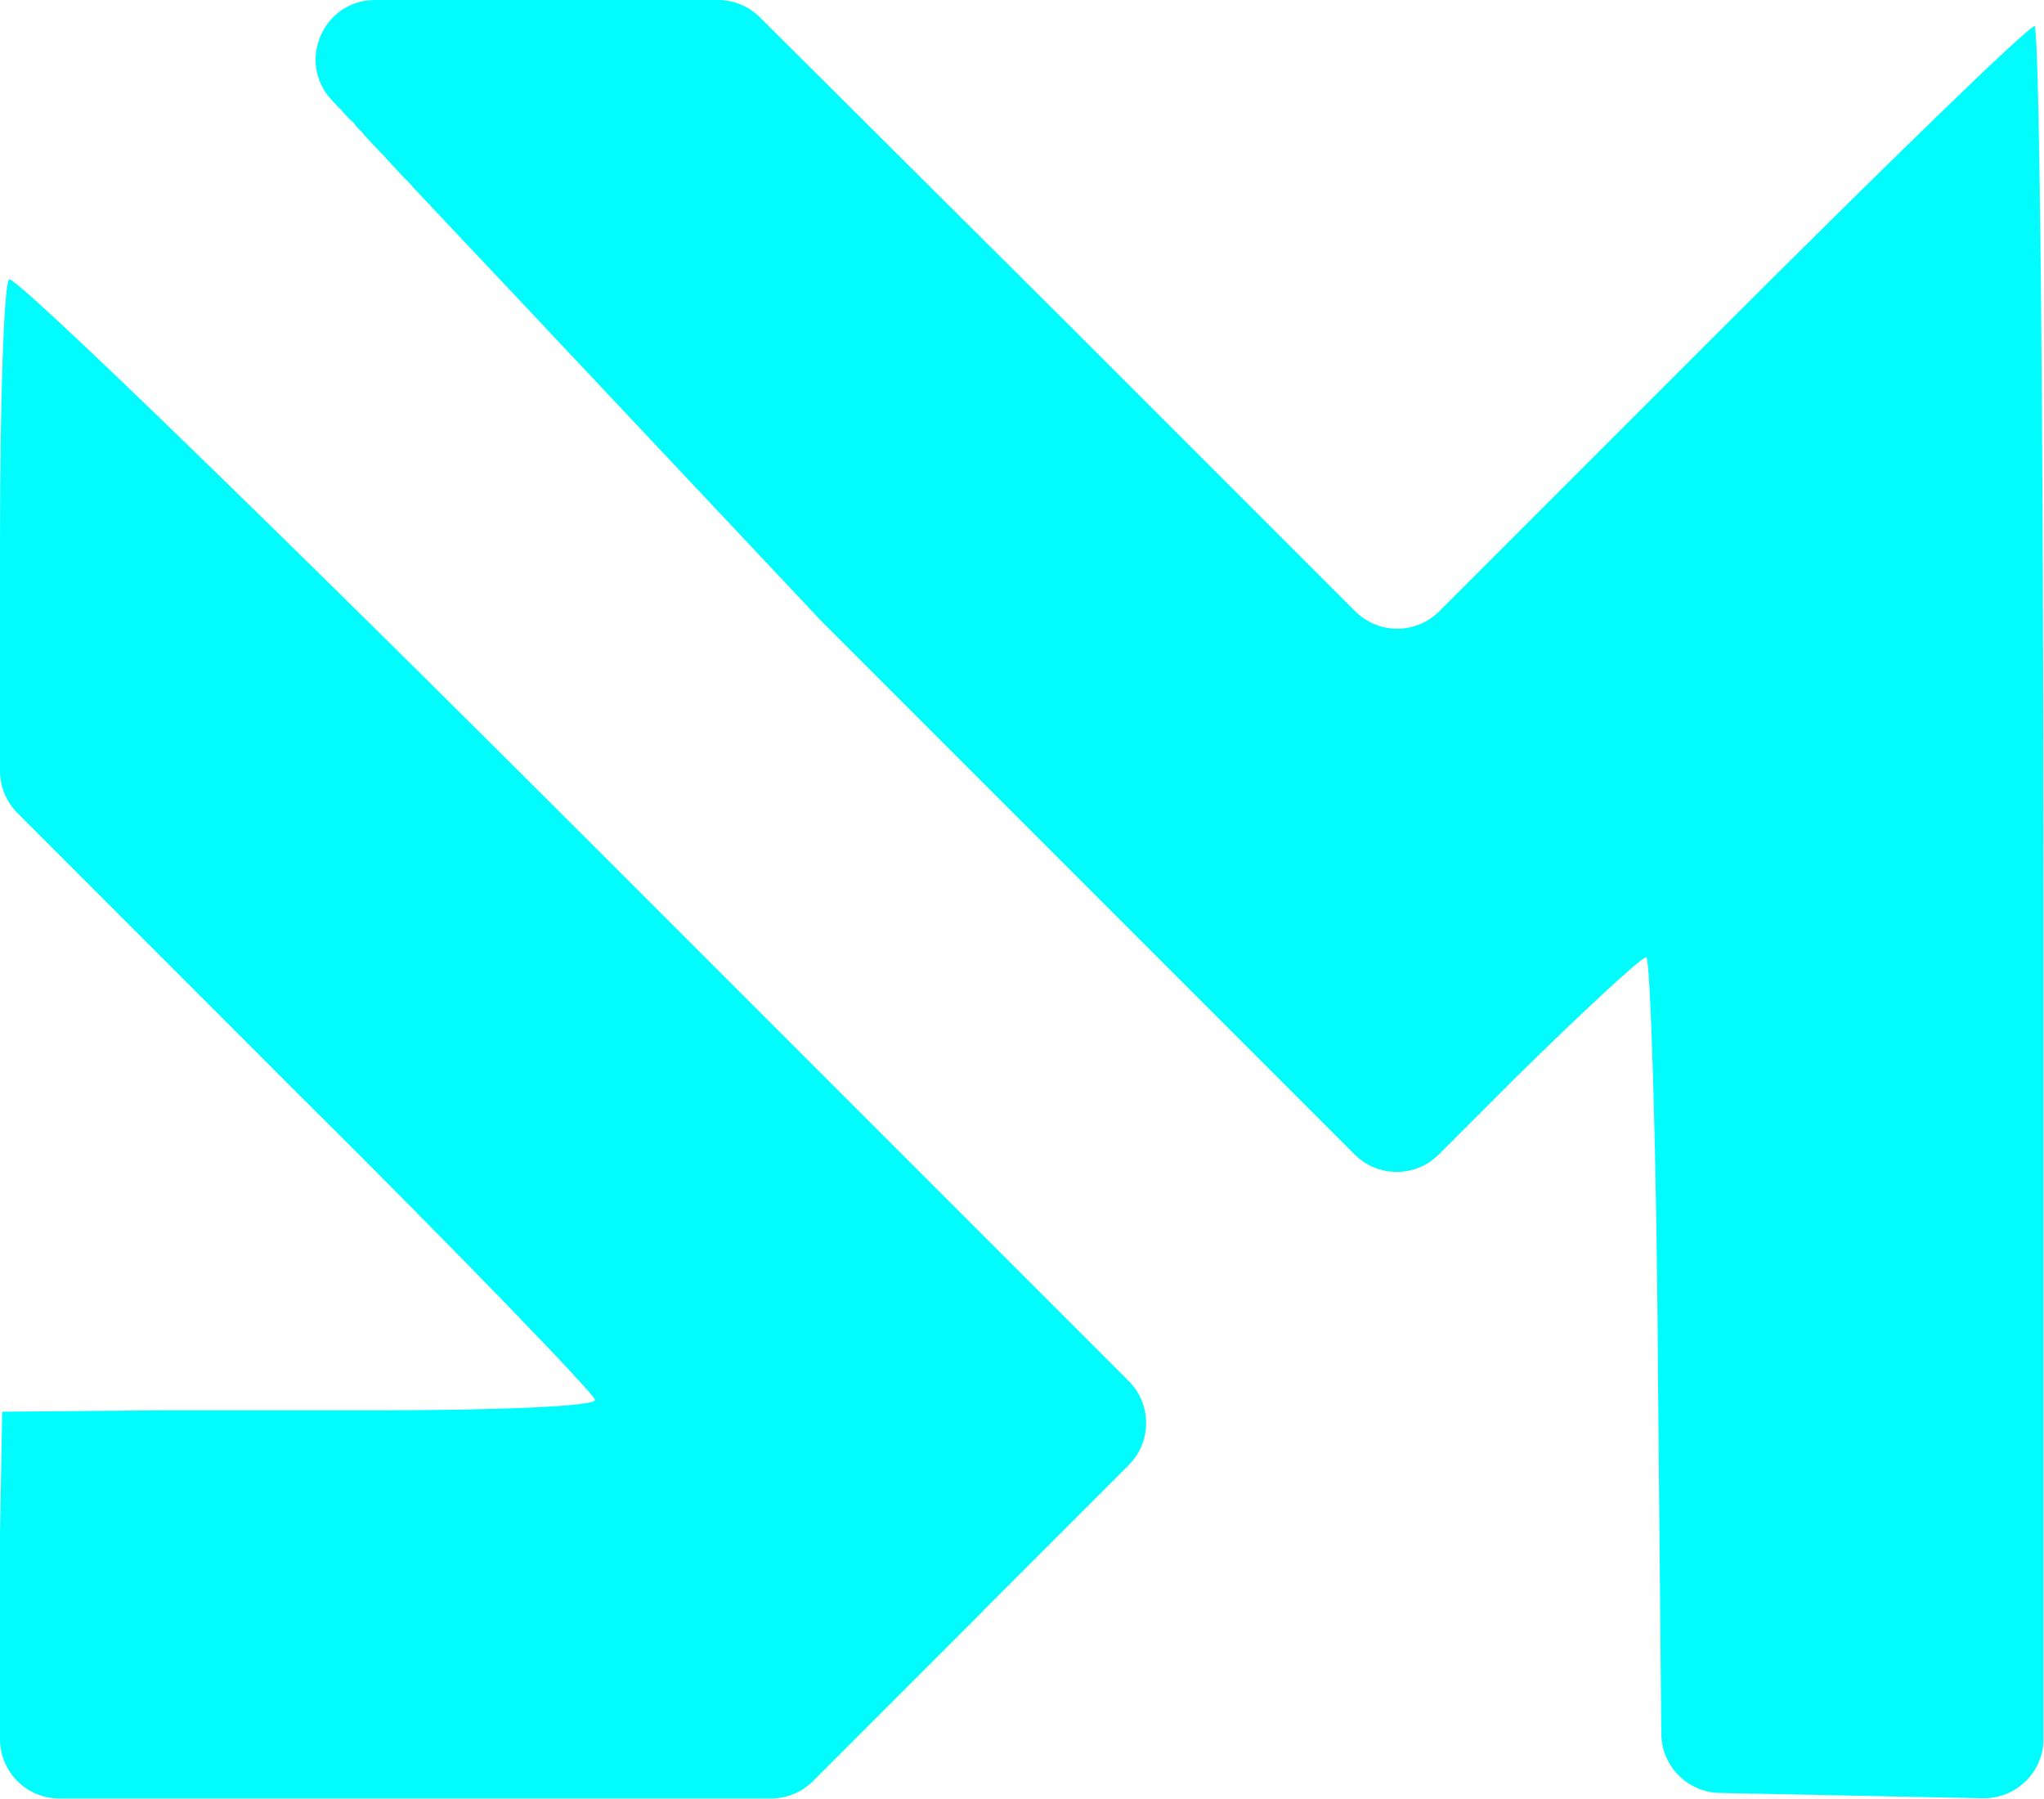
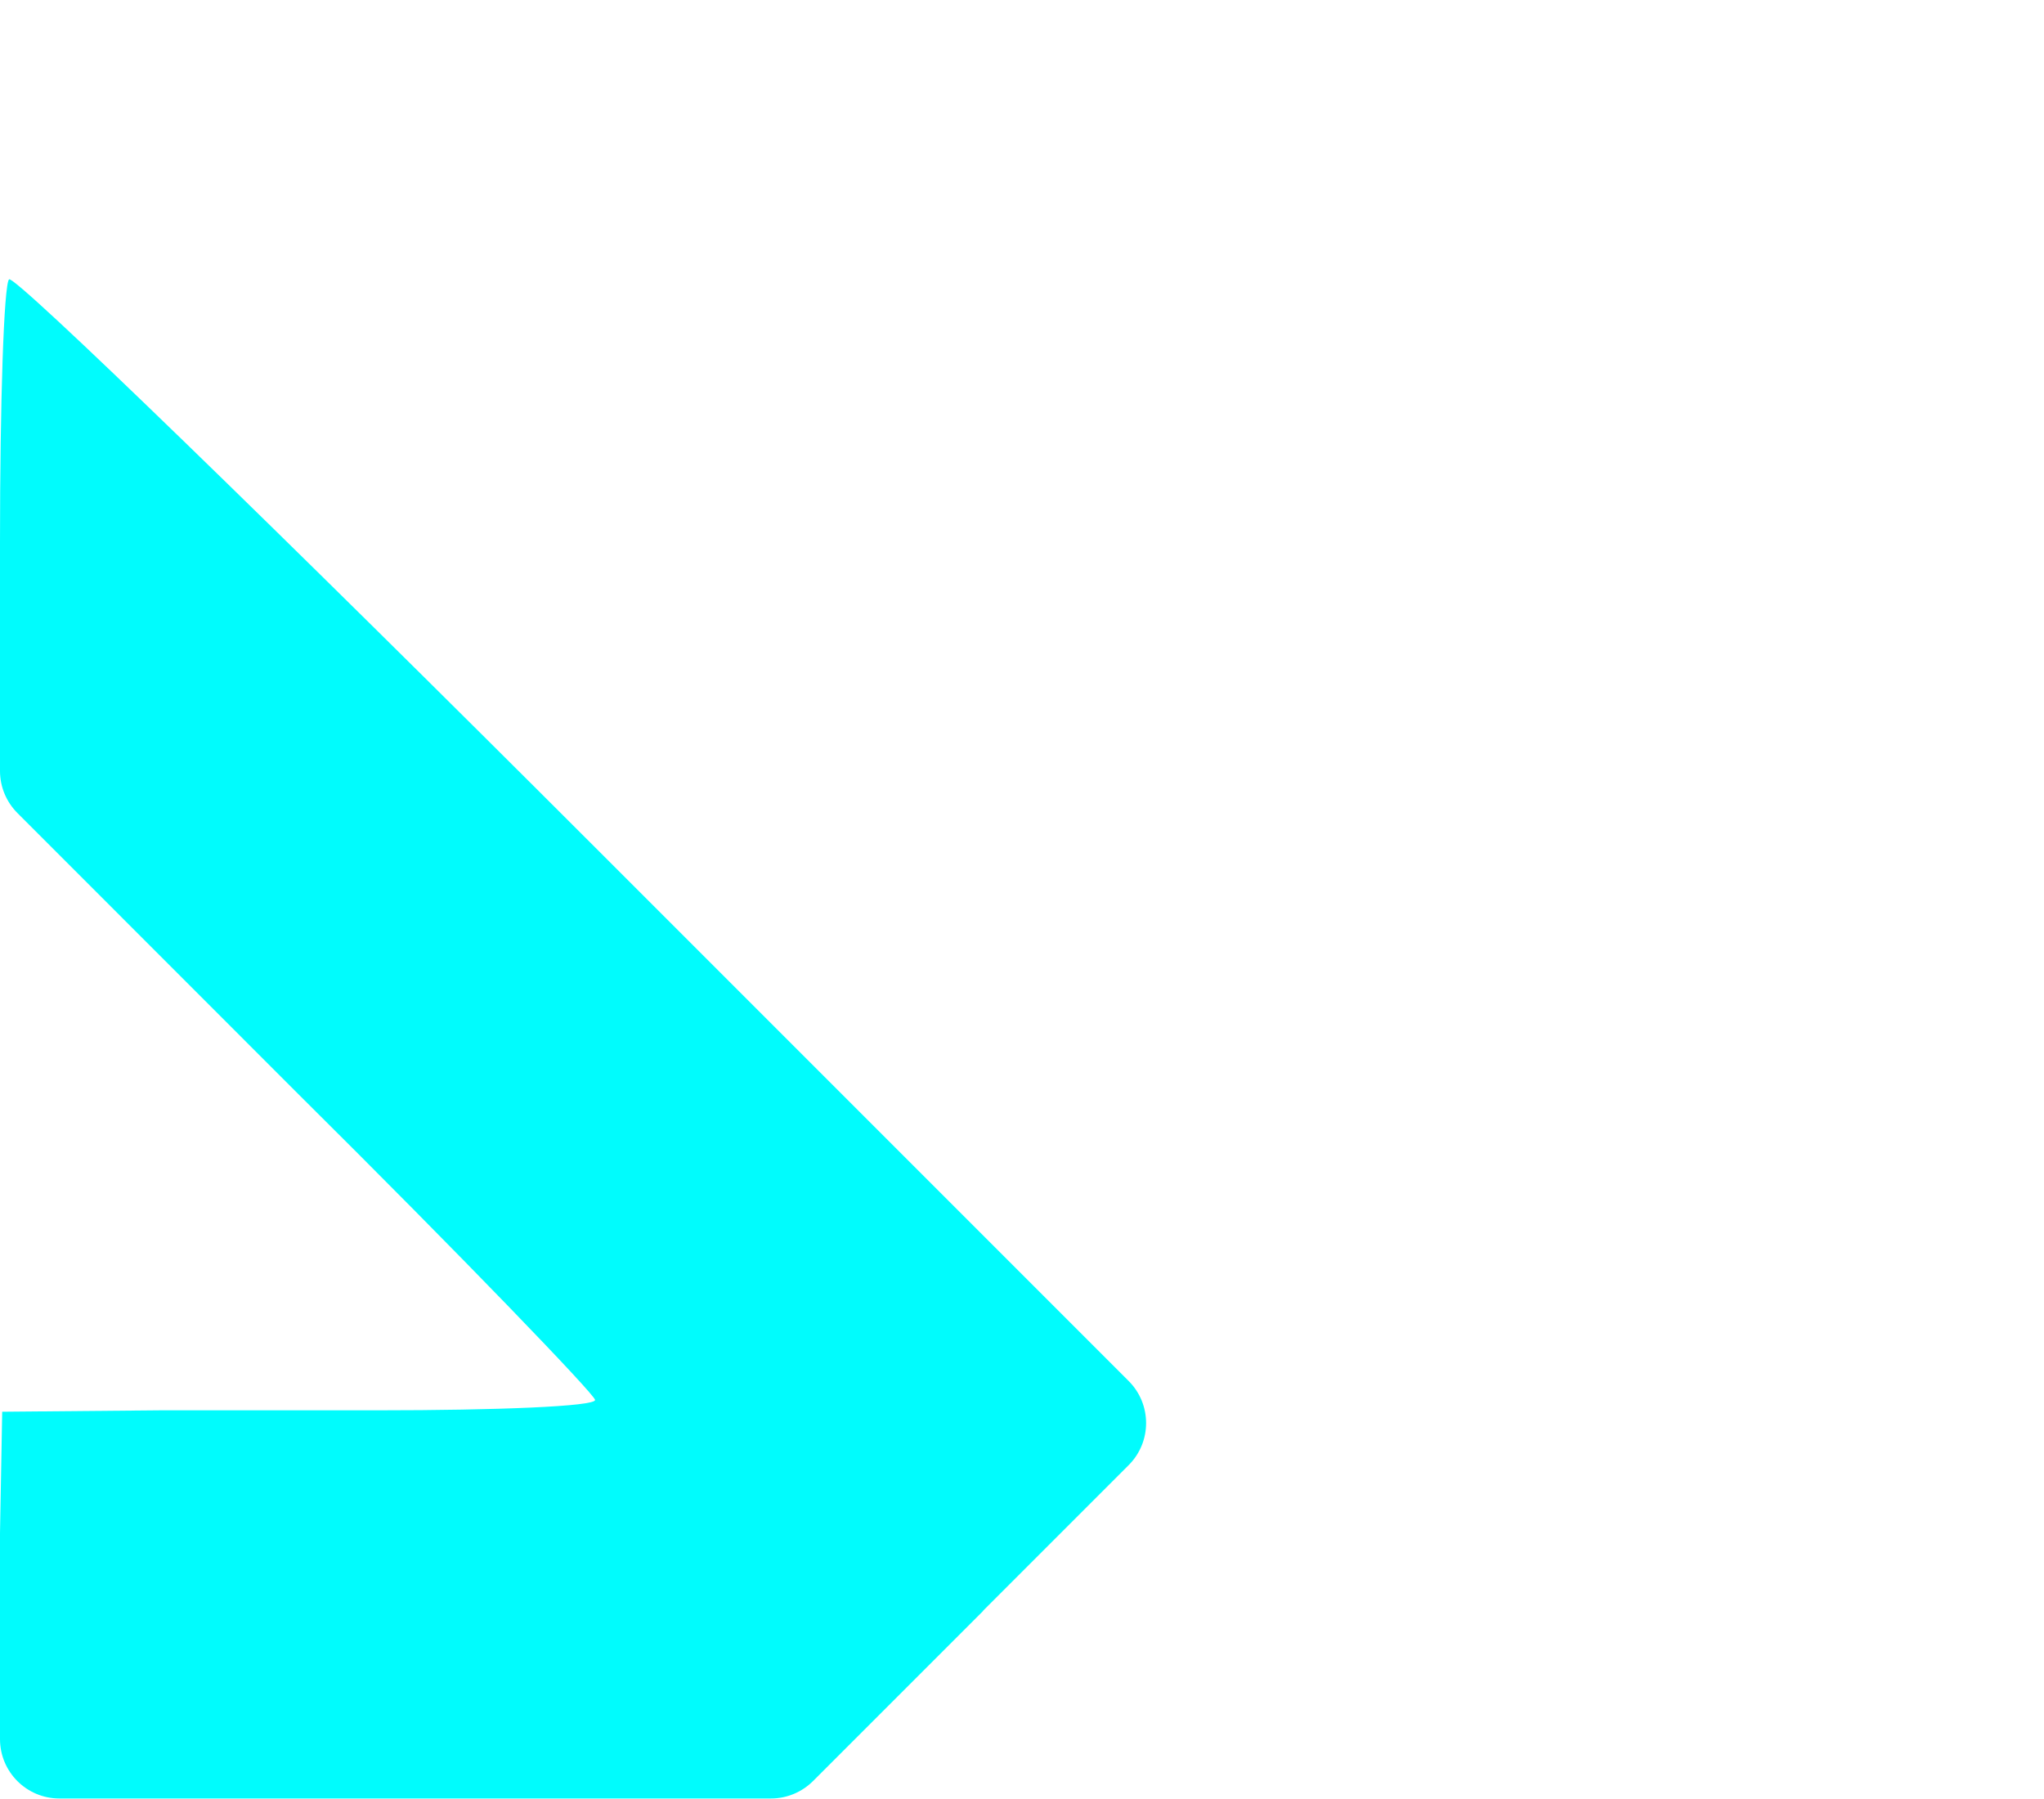
<svg xmlns="http://www.w3.org/2000/svg" id="Layer_1" data-name="Layer 1" viewBox="0 0 158 139.01">
  <defs>
    <style>
      .cls-1 {
        fill: #00fcfd;
      }
    </style>
  </defs>
-   <path class="cls-1" d="M157.3,2c-.5,0-11.7,10.9-25,24.2l-21.05,21.05c-1.79,1.79-4.7,1.79-6.49,0l-22.05-22.05L58.74,1.34C57.88.48,56.72,0,55.5,0h-26.51c-4.01,0-6.09,4.8-3.35,7.73.18.2.35.38.53.57.06.05.11.1.17.16.08.07.13.16.2.24.16.17.33.35.49.52.11.09.23.18.32.29.06.08.12.16.18.24,0,0,0,.01.01.02.05.06.1.11.15.16.06.06.13.11.19.17.08.07.14.15.19.24.26.28.52.56.77.83.15.16.31.33.46.49.1.09.19.19.29.29.1.09.19.2.27.31.25.26.5.54.76.81.08.08.15.17.23.24,0,0,0,0,0,.01.13.14.26.28.39.42,0,0,.01.01.02.02.08.08.16.16.23.23.07.07.15.14.22.22.06.06.11.13.16.2,0,0,0,0,0,0,.42.45.85.9,1.29,1.37.02.02.04.03.07.05,0,0,0,0,0,0,0,0,.01.01.02.02,0,0,0,0,0,0,0,0,0,0,0,0,.03.04.06.08.09.12,1.65,1.75,3.44,3.66,5.37,5.7.03.03.06.06.09.09,6.69,7.11,15.01,15.95,24.67,26.22l41.25,41.25c1.79,1.79,4.7,1.79,6.49,0l6.05-6.05c5.1-5,9.6-9.2,10-9.2.3,0,.8,14.5.9,32.2l.26,27.84c.02,2.48,2.02,4.5,4.5,4.55l10.34.21,10.01.2c2.57.05,4.69-2.02,4.69-4.59v-63.91c0-37.7-.3-68.5-.7-68.5Z" />
  <path class="cls-1" d="M76,124.5l-13.15,13.15c-.86.86-2.03,1.35-3.25,1.35H4.59c-2.54,0-4.59-2.06-4.59-4.59v-15.91l.17-9.39H.17c4.08-.04,8.15-.07,12.23-.11h16.8c9.2,0,16.8-.3,16.8-.8,0-.4-10.3-11.1-23-23.7L1.35,62.84c-.86-.86-1.35-2.03-1.35-3.25v-17.7c0-10.8.3-19.9.7-20.3.4-.4,20.8,19.4,45.3,43.9l41.25,41.25c1.79,1.79,1.79,4.7,0,6.49l-11.25,11.25Z" />
</svg>